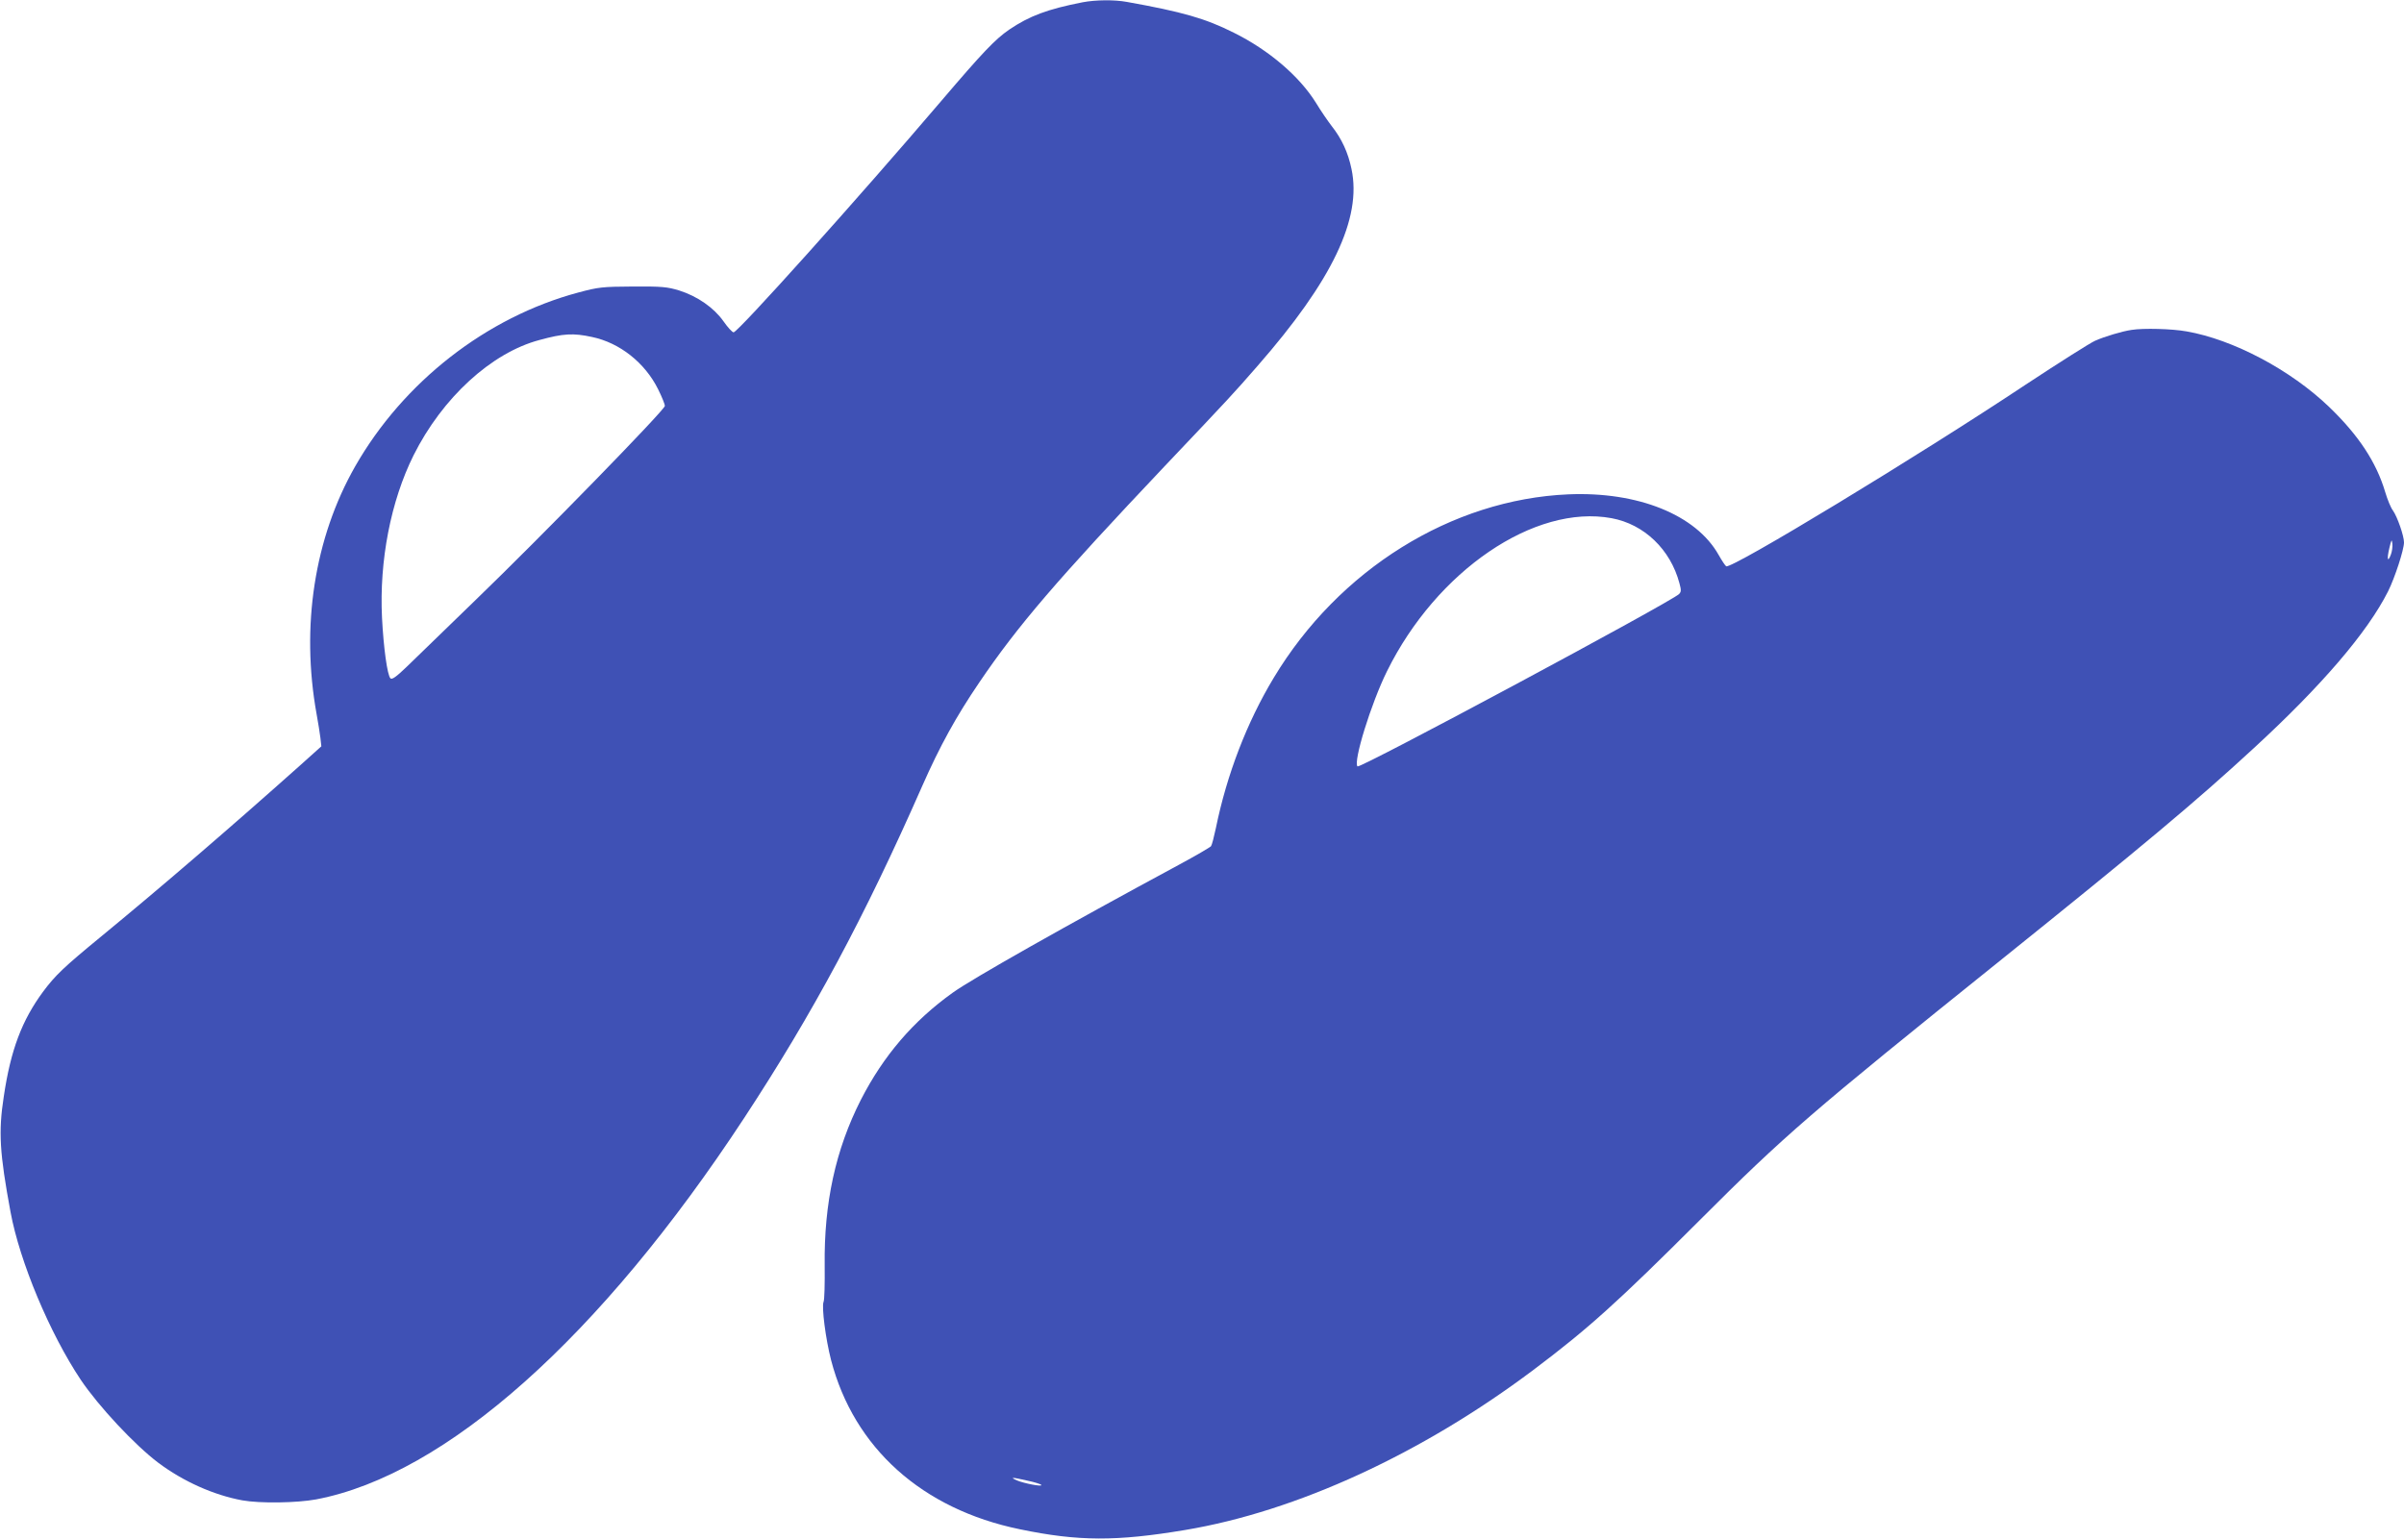
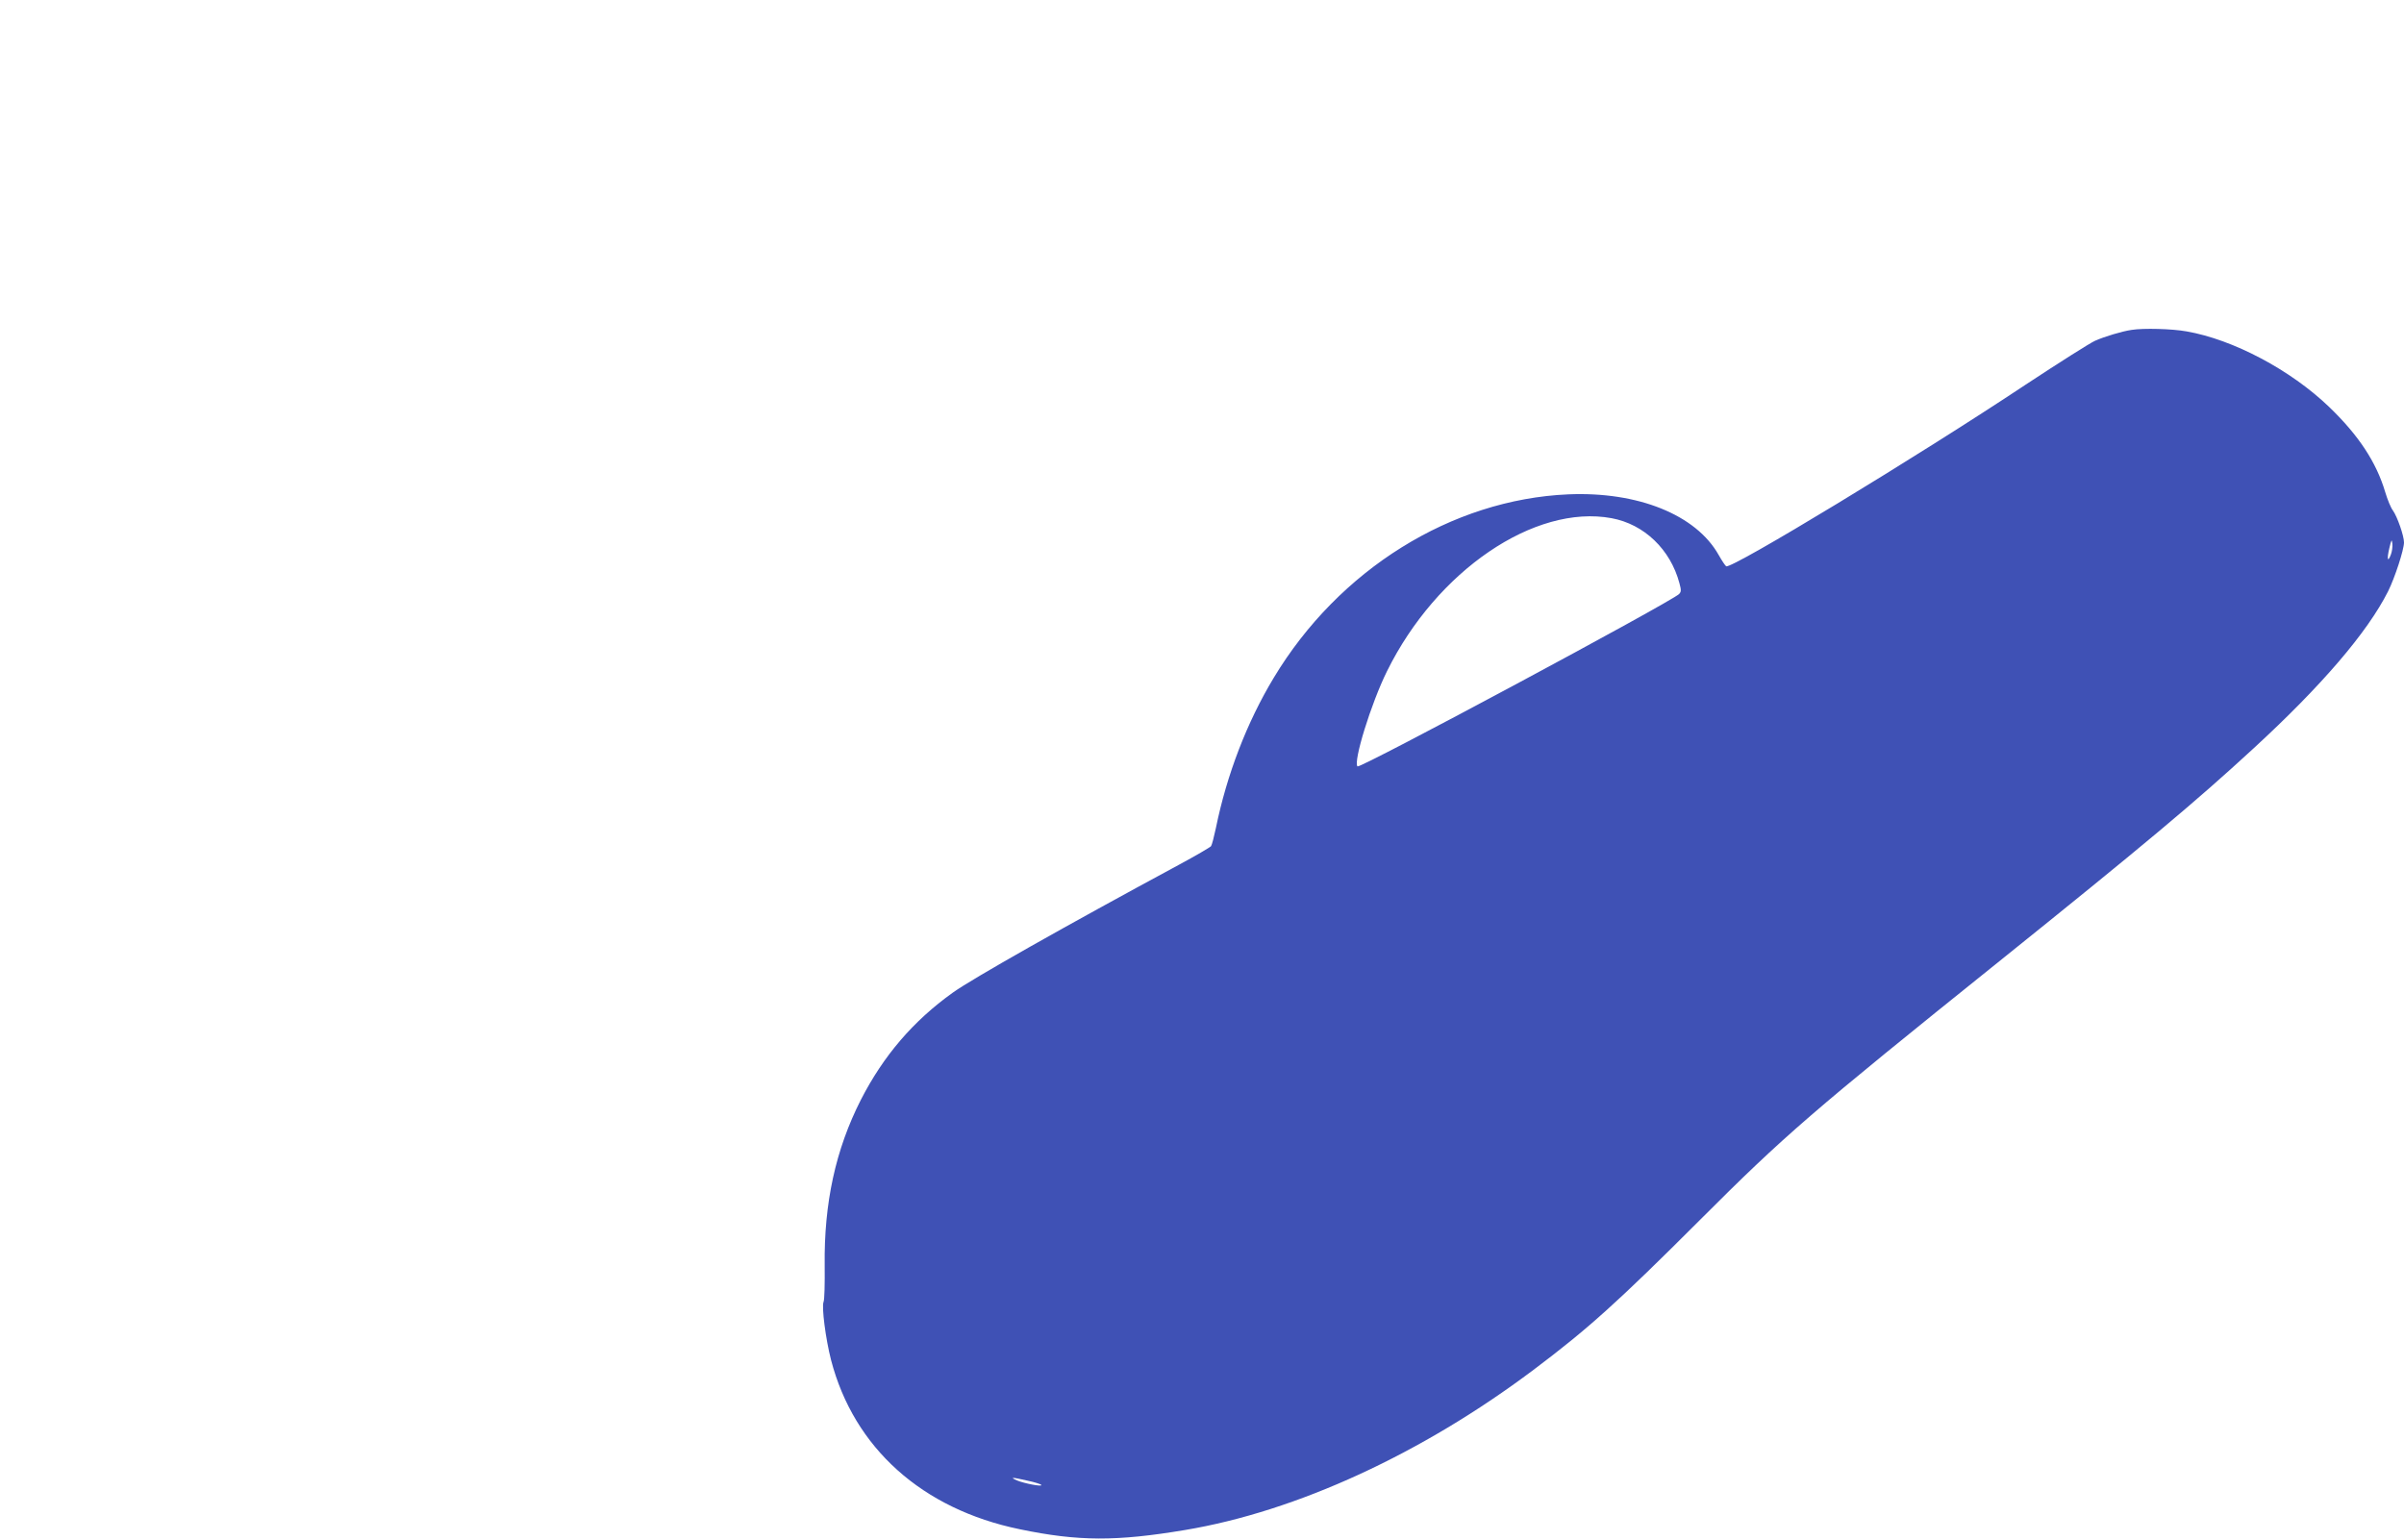
<svg xmlns="http://www.w3.org/2000/svg" version="1.0" width="1280pt" height="820pt" viewBox="0 0 1280 820" preserveAspectRatio="xMidYMid meet">
  <g transform="translate(0,820) scale(0.1,-0.1)" fill="#3f51b5" stroke="none">
-     <path d="M5765 8188 c-189 -37 -284 -73 -392 -146 -75 -52 -139 -119 -359 -377 -450 -528 -1085 -1235 -1108 -1235 -7 0 -31 26 -54 59 -51 72 -138 133 -236 164 -63 19 -91 22 -246 21 -163 -1 -183 -3 -291 -32 -489 -131 -931 -476 -1188 -926 -217 -381 -290 -852 -205 -1321 8 -44 17 -100 20 -125 l5 -45 -117 -105 c-380 -339 -743 -651 -1058 -910 -197 -162 -242 -205 -306 -291 -113 -153 -173 -310 -210 -560 -29 -188 -22 -300 36 -614 49 -265 209 -647 374 -894 95 -141 287 -347 413 -442 132 -99 295 -172 447 -200 94 -17 290 -14 393 5 691 131 1513 864 2279 2031 365 556 640 1068 949 1770 93 211 180 369 303 550 206 304 414 546 990 1155 351 370 359 379 490 529 400 457 558 788 502 1051 -18 87 -52 161 -105 228 -20 26 -58 81 -84 124 -88 142 -252 282 -438 374 -151 76 -274 111 -570 164 -66 12 -165 11 -234 -2z m-2612 -1783 c147 -31 281 -137 351 -278 20 -40 36 -80 36 -89 0 -21 -658 -696 -1006 -1032 -159 -154 -324 -314 -366 -355 -59 -57 -81 -72 -89 -64 -17 17 -37 165 -45 323 -15 304 47 622 168 865 153 306 414 546 670 614 128 35 180 38 281 16z" />
    <path d="M11350 6443 c-50 -7 -146 -36 -195 -58 -27 -12 -194 -118 -370 -234 -573 -381 -1567 -984 -1594 -967 -5 3 -23 30 -40 60 -120 214 -430 339 -801 323 -621 -27 -1221 -400 -1568 -977 -143 -237 -250 -516 -308 -800 -10 -47 -21 -90 -26 -97 -5 -6 -82 -51 -171 -99 -606 -327 -1101 -607 -1204 -681 -211 -151 -369 -336 -489 -570 -135 -265 -197 -551 -193 -883 1 -96 -1 -184 -6 -194 -11 -26 11 -197 40 -310 122 -468 485 -794 1005 -901 312 -65 515 -65 880 -4 593 99 1262 407 1855 853 290 218 449 361 888 800 449 449 585 567 1592 1376 759 610 1045 849 1355 1135 362 333 605 617 715 835 36 72 85 222 85 261 0 35 -36 138 -59 170 -11 14 -29 58 -41 98 -47 159 -142 303 -299 454 -205 197 -511 359 -759 402 -77 14 -230 18 -292 8z m-2769 -1003 c173 -32 313 -166 361 -346 10 -37 10 -46 -2 -58 -44 -43 -1699 -931 -1712 -918 -24 24 72 335 157 507 264 535 786 891 1196 815z m4149 -194 c-17 -45 -22 -24 -8 35 11 46 13 50 16 23 2 -16 -2 -43 -8 -58z m-7260 -4932 c39 -8 72 -19 75 -23 6 -11 -92 8 -130 24 -41 18 -27 18 55 -1z" />
  </g>
</svg>